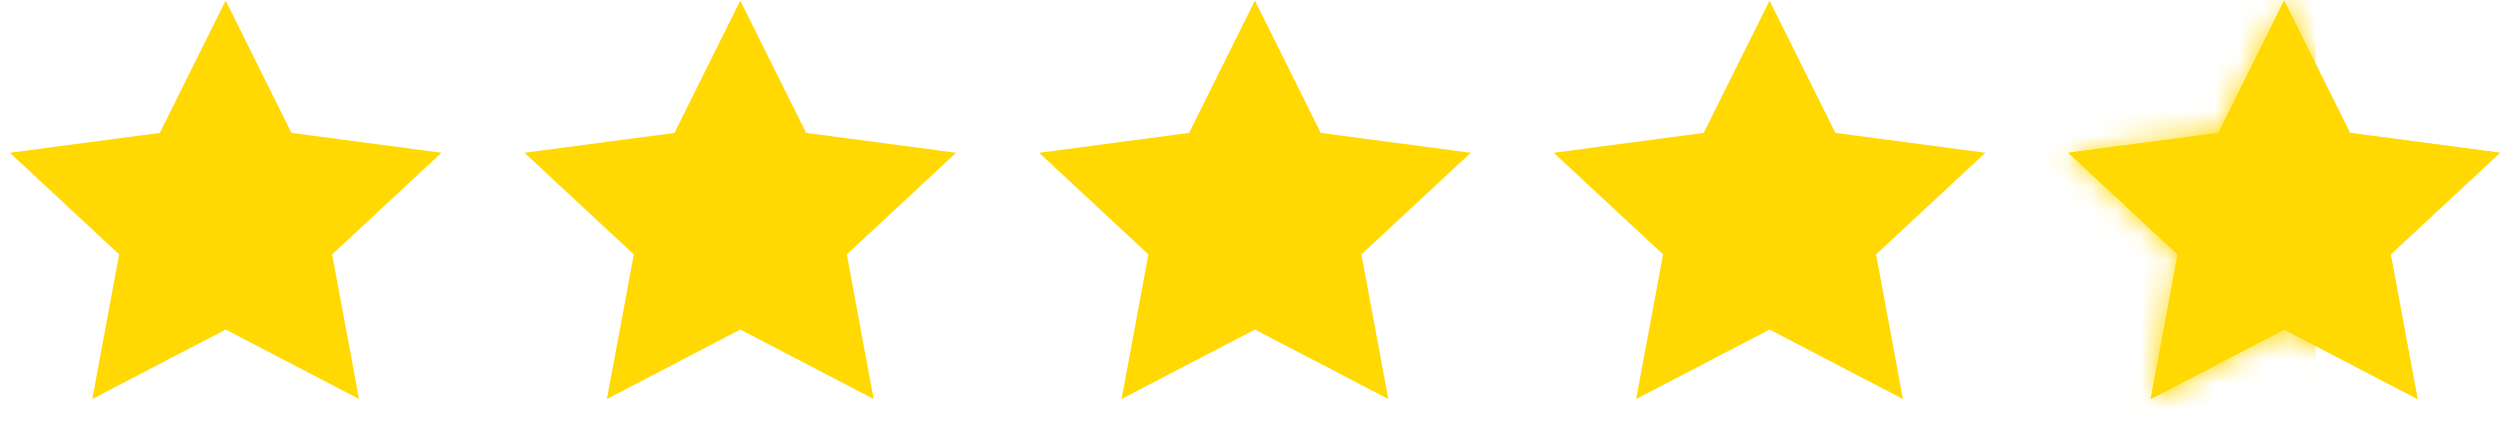
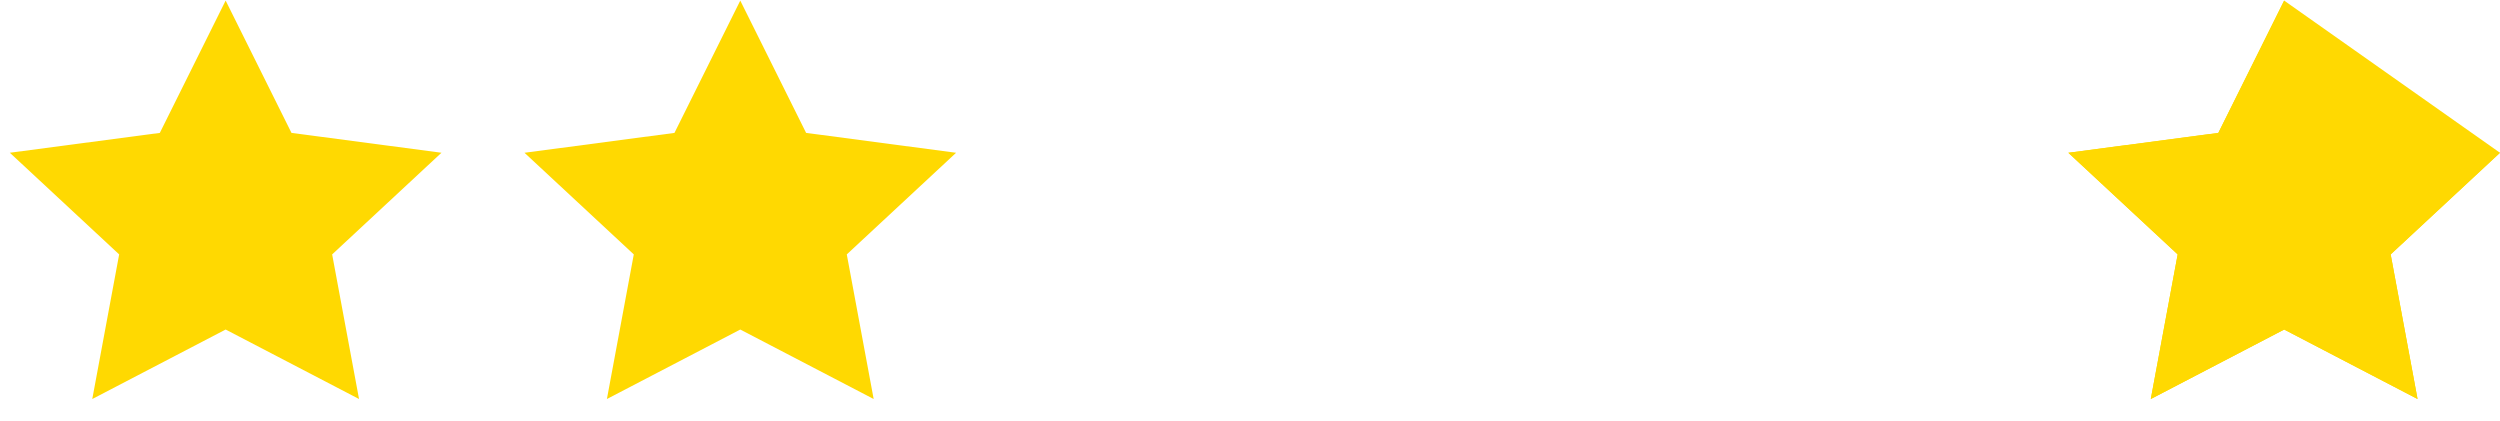
<svg xmlns="http://www.w3.org/2000/svg" width="101" height="17" viewBox="0 0 101 17" fill="none">
  <path d="M9.116 0.023L11.776 5.369L17.835 6.171L13.419 10.278L14.505 16.12L9.116 13.313L3.728 16.12L4.814 10.278L0.397 6.171L6.457 5.369L9.116 0.023Z" fill="#FFD901" />
  <path d="M29.907 0.024L32.567 5.369L38.626 6.172L34.21 10.278L35.296 16.12L29.907 13.313L24.519 16.12L25.605 10.278L21.189 6.172L27.248 5.369L29.907 0.024Z" fill="#FFD901" />
-   <path d="M50.698 0.024L53.358 5.369L59.417 6.172L55.001 10.278L56.087 16.12L50.698 13.313L45.31 16.12L46.396 10.278L41.98 6.172L48.039 5.369L50.698 0.024Z" fill="#FFD901" />
-   <path d="M71.49 0.024L74.15 5.369L80.209 6.172L75.793 10.278L76.878 16.12L71.49 13.313L66.101 16.12L67.187 10.278L62.771 6.172L68.83 5.369L71.49 0.024Z" fill="#FFD901" />
-   <path d="M92.28 0.024L94.94 5.369L100.999 6.172L96.583 10.278L97.669 16.12L92.28 13.313L86.892 16.12L87.978 10.278L83.561 6.172L89.621 5.369L92.28 0.024Z" fill="#FFD901" />
+   <path d="M92.28 0.024L100.999 6.172L96.583 10.278L97.669 16.12L92.28 13.313L86.892 16.12L87.978 10.278L83.561 6.172L89.621 5.369L92.28 0.024Z" fill="#FFD901" />
  <path d="M92.28 0.024L94.94 5.369L100.999 6.172L96.583 10.278L97.669 16.12L92.28 13.313L86.892 16.12L87.978 10.278L83.561 6.172L89.621 5.369L92.28 0.024Z" fill="#FFD901" />
  <mask id="mask0_89_4163" style="mask-type:alpha" maskUnits="userSpaceOnUse" x="83" y="0" width="18" height="17">
-     <path d="M92.281 0.024L94.941 5.369L101 6.172L96.584 10.278L97.67 16.12L92.281 13.313L86.893 16.12L87.979 10.278L83.562 6.172L89.622 5.369L92.281 0.024Z" fill="#F2F2F2" />
-   </mask>
+     </mask>
  <g mask="url(#mask0_89_4163)">
-     <rect x="82.369" y="-3.106" width="11.178" height="20.12" fill="#FFD901" />
-   </g>
+     </g>
</svg>